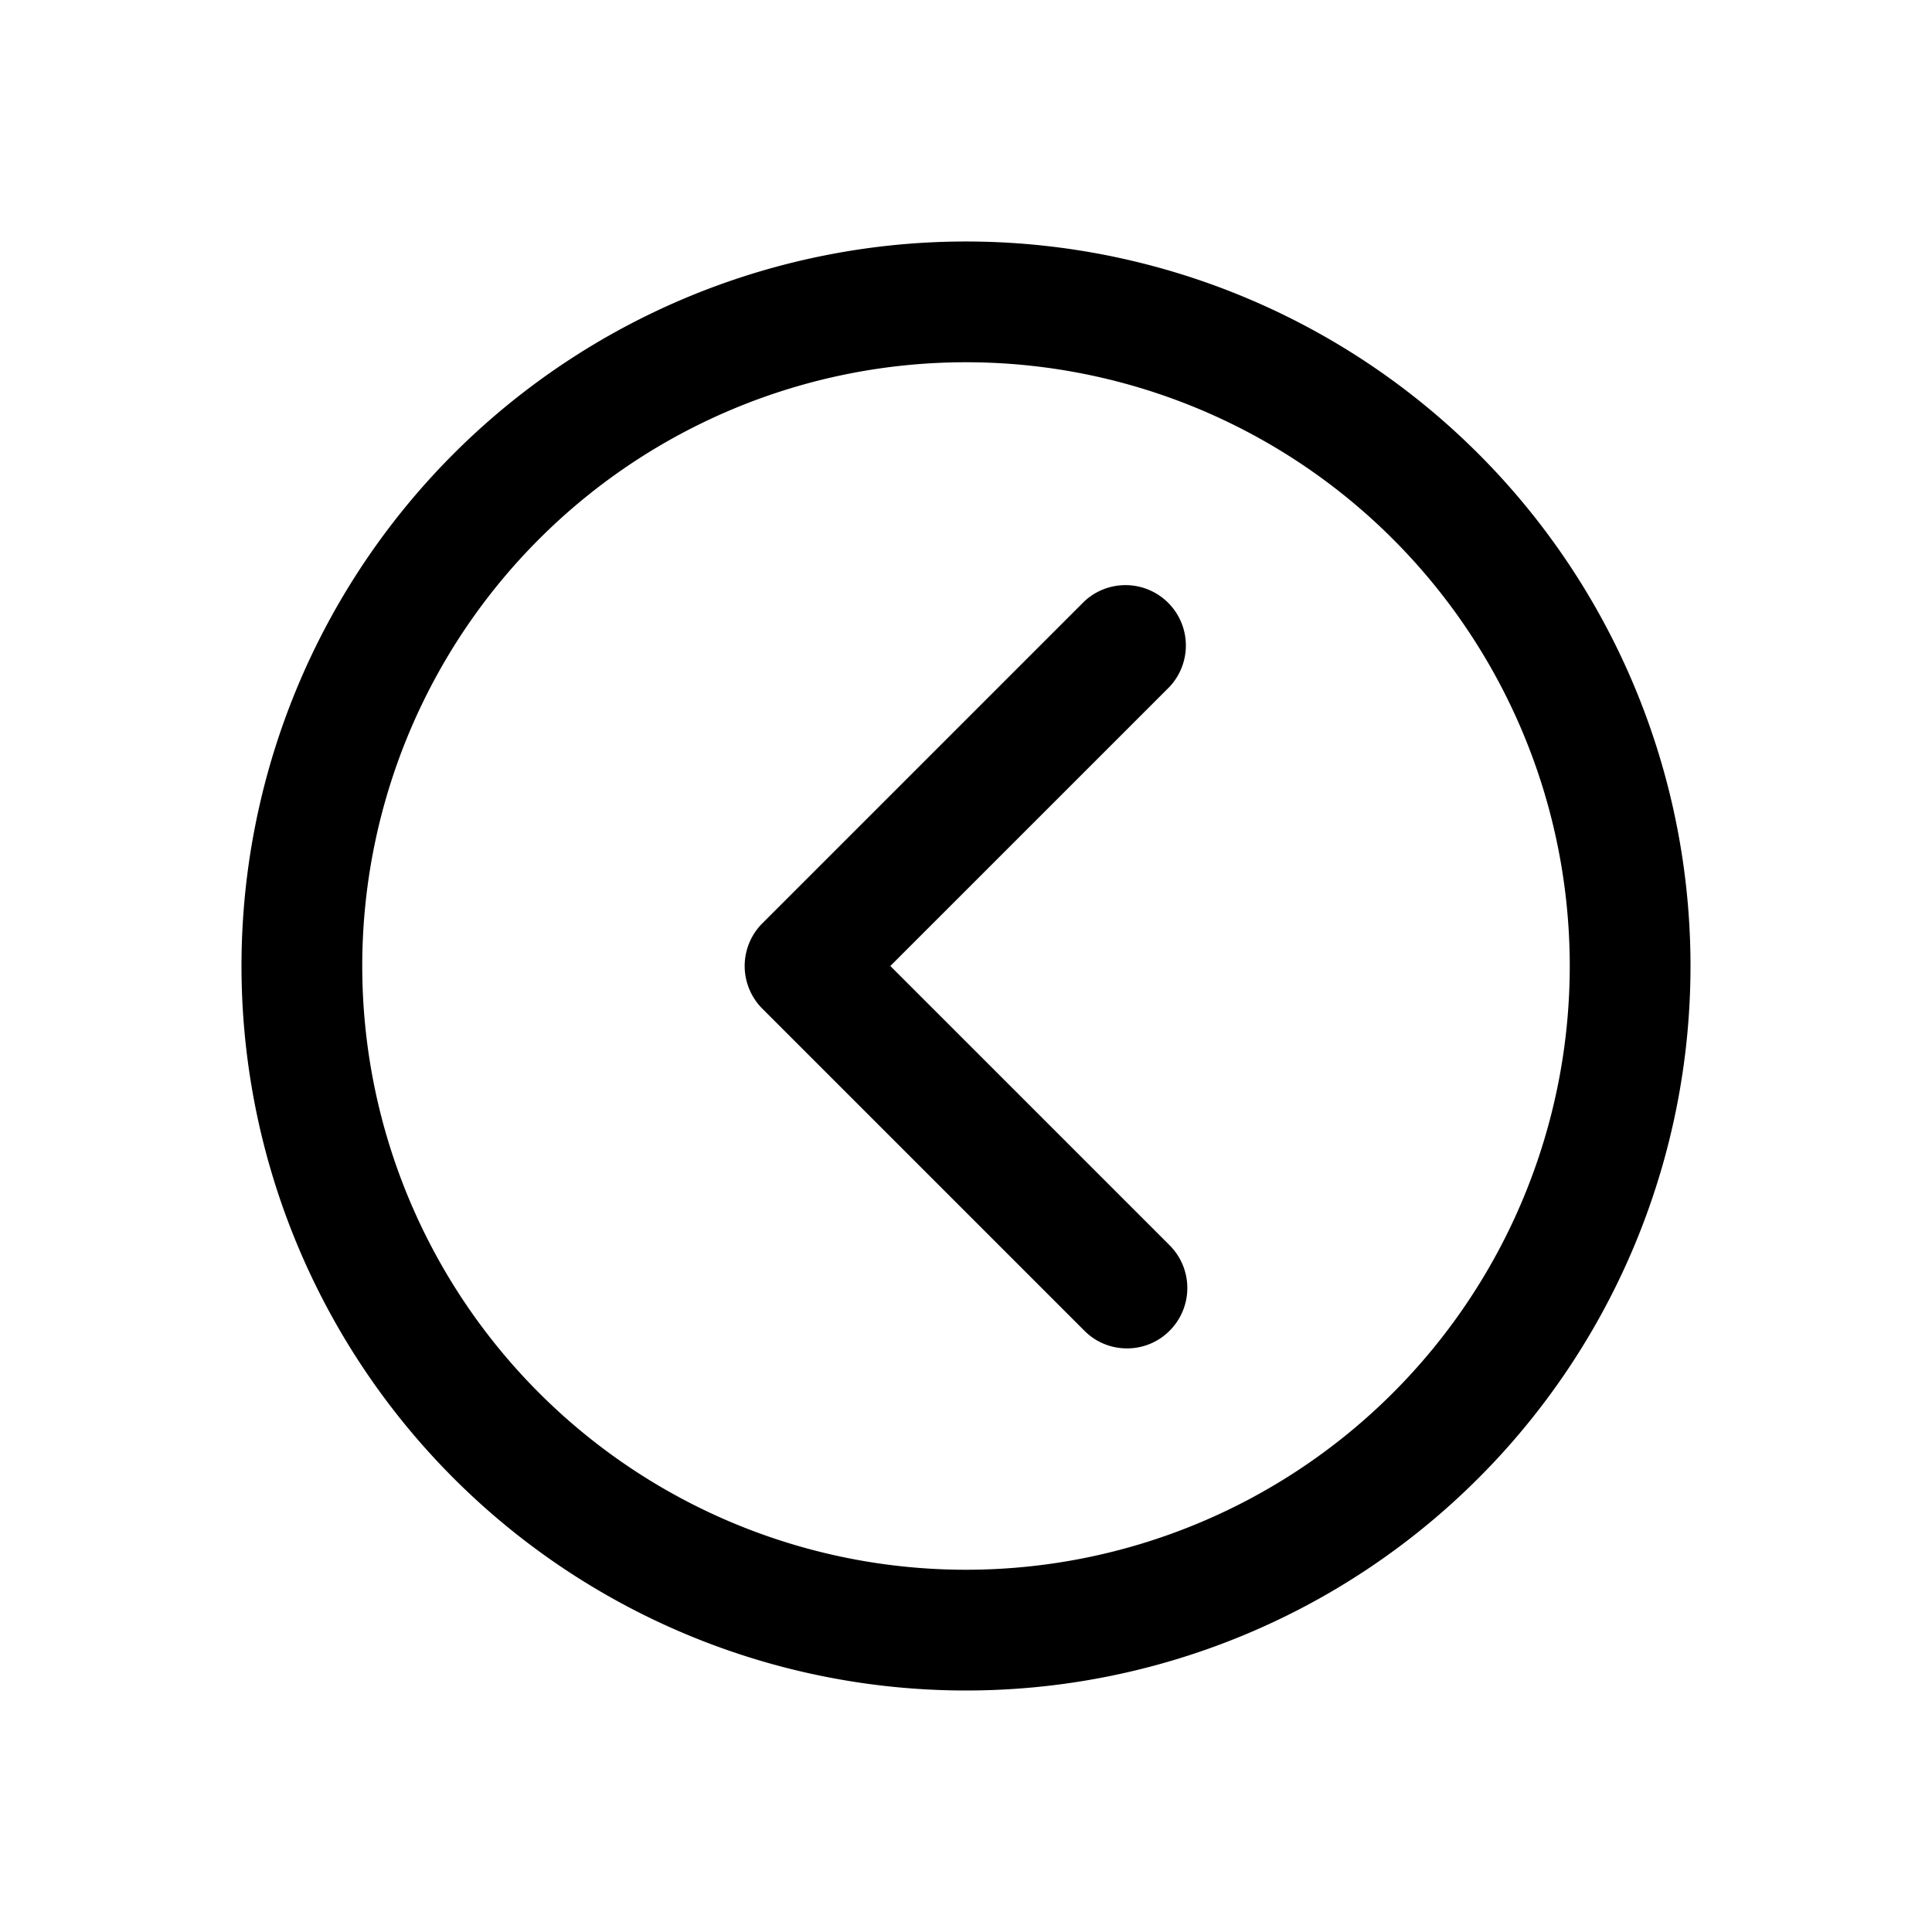
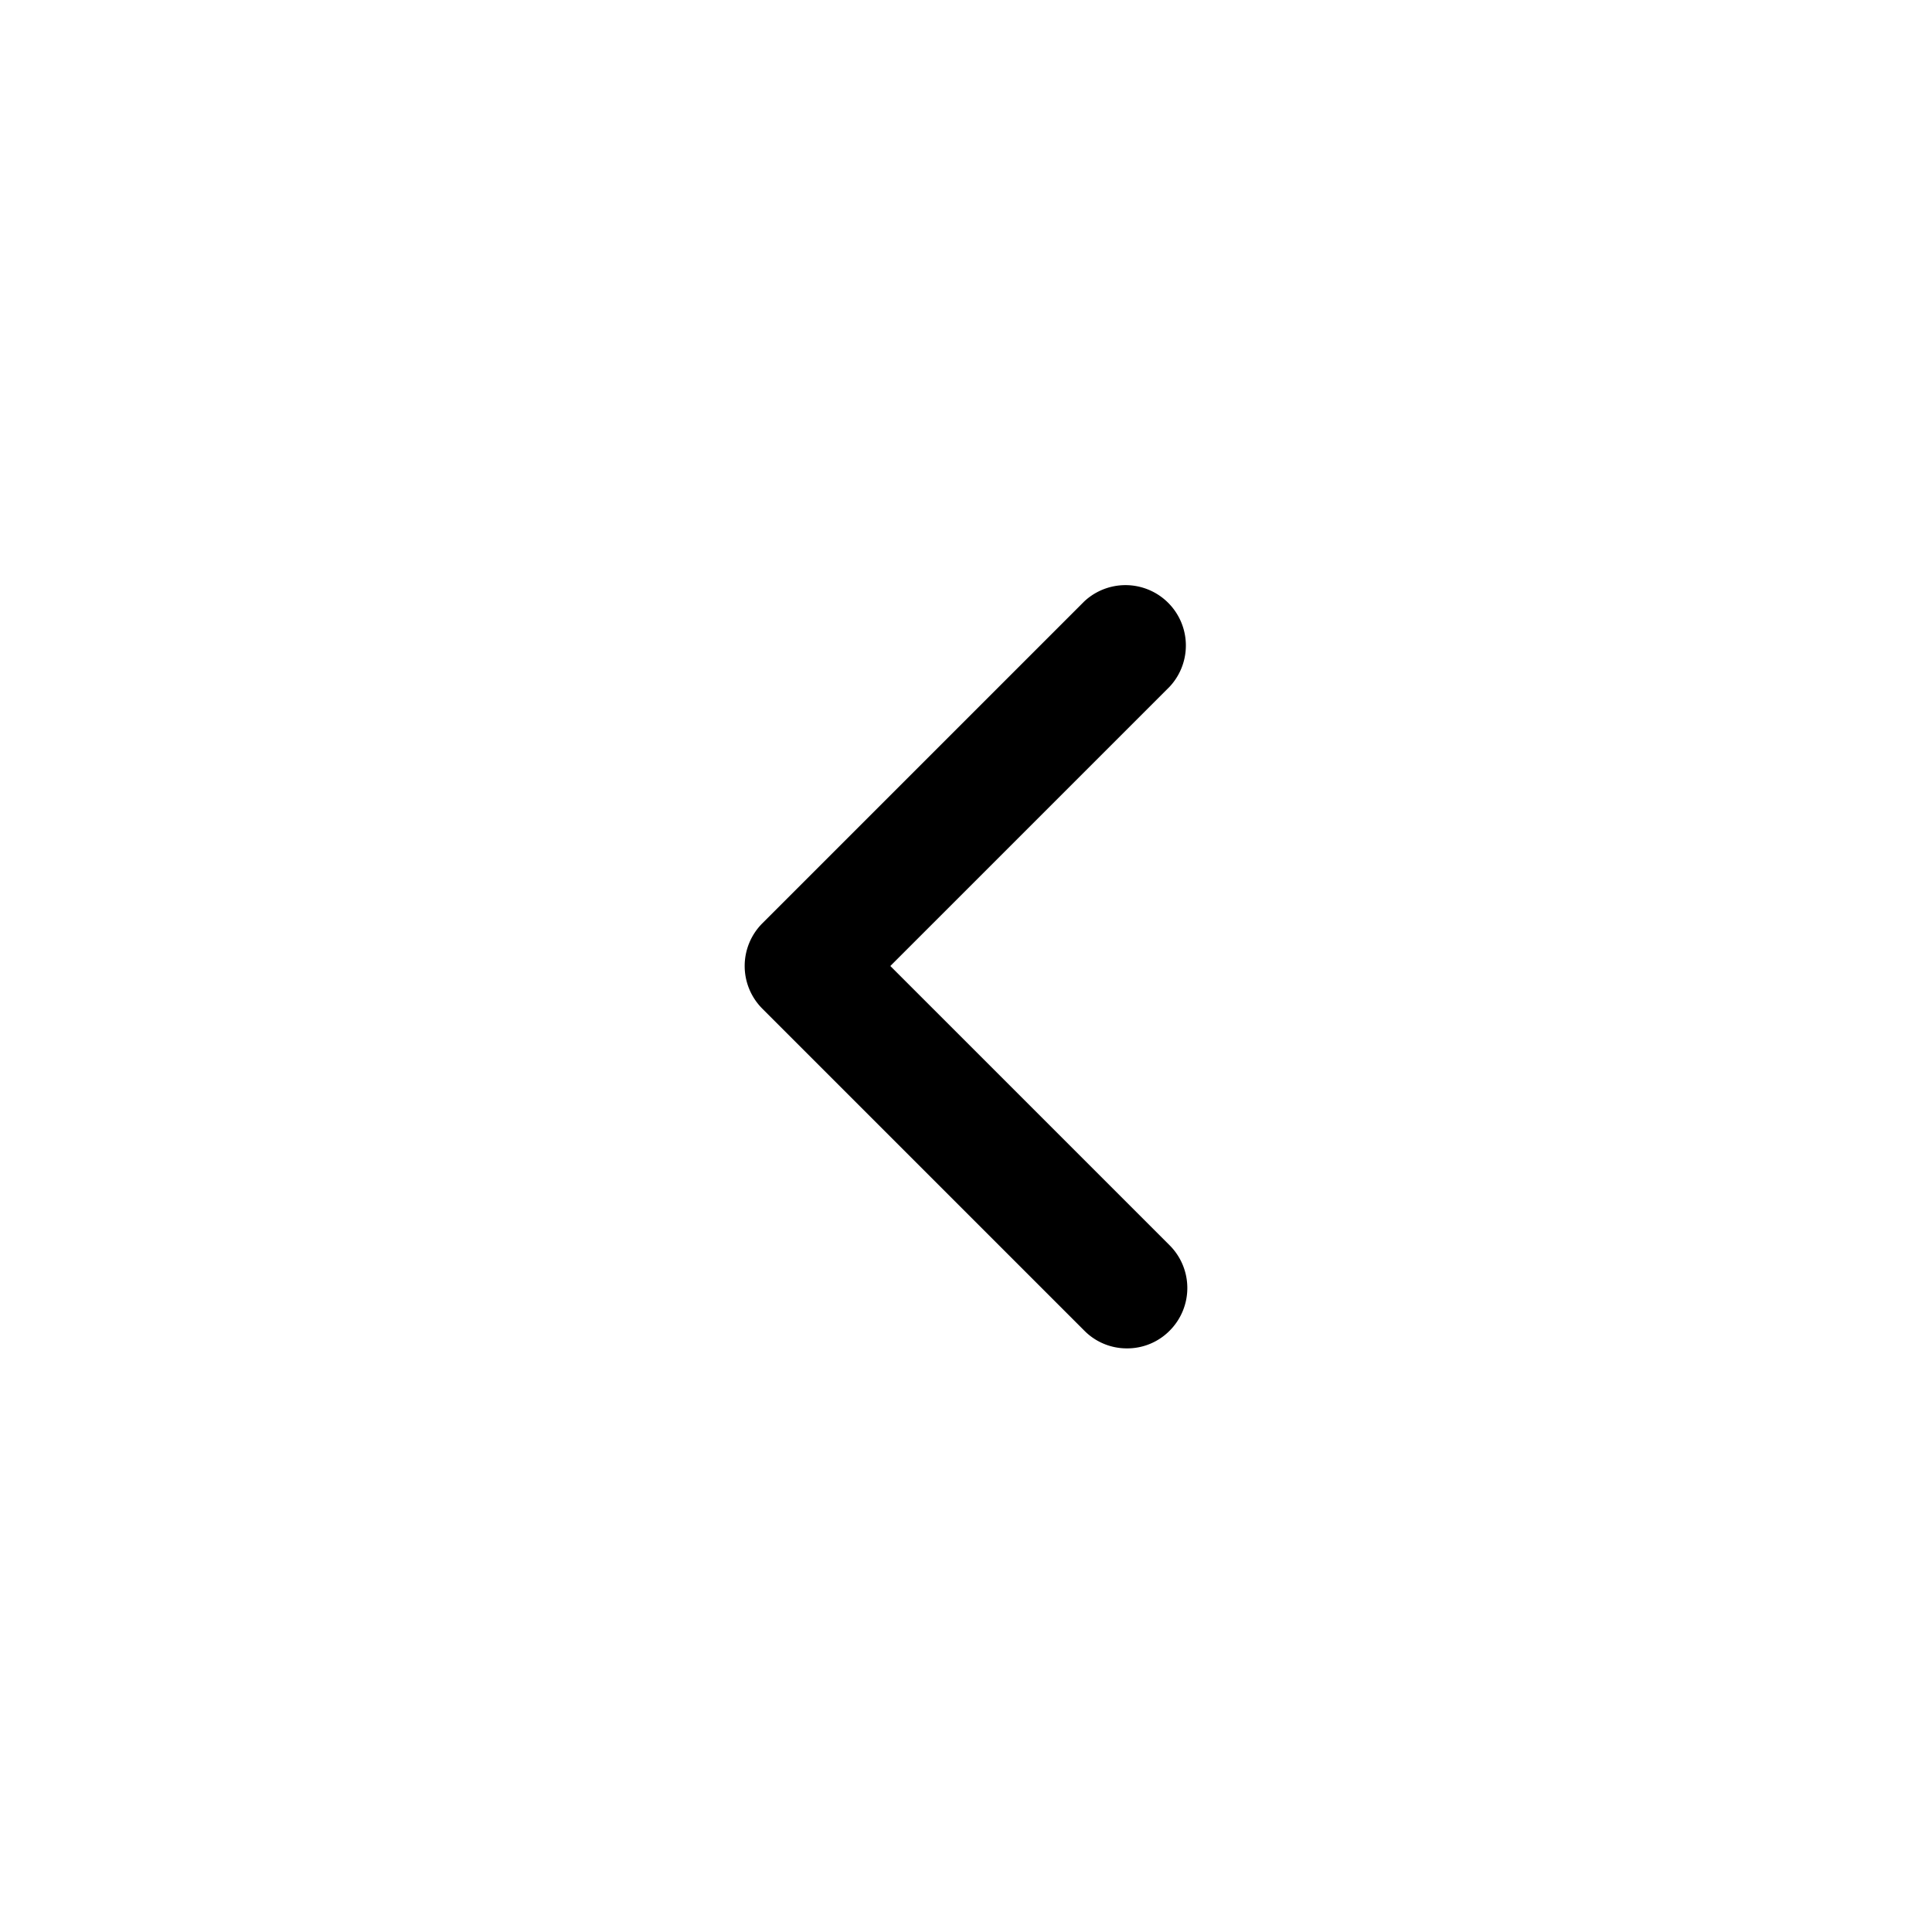
<svg xmlns="http://www.w3.org/2000/svg" viewBox="0 0 24 24">
  <g id="chevron-circle-left">
-     <path d="M12,21a9,9,0,1,1,9-9A9,9,0,0,1,12,21ZM12,4.5A7.5,7.5,0,1,0,19.5,12,7.5,7.5,0,0,0,12,4.5Z" />
    <path d="M14,16.75a.74.74,0,0,1-.53-.22l-4-4a.75.75,0,0,1,0-1.06l4-4a.75.75,0,0,1,1.06,1.06L11.06,12l3.47,3.47a.75.75,0,0,1,0,1.06A.74.74,0,0,1,14,16.75Z" />
  </g>
</svg>